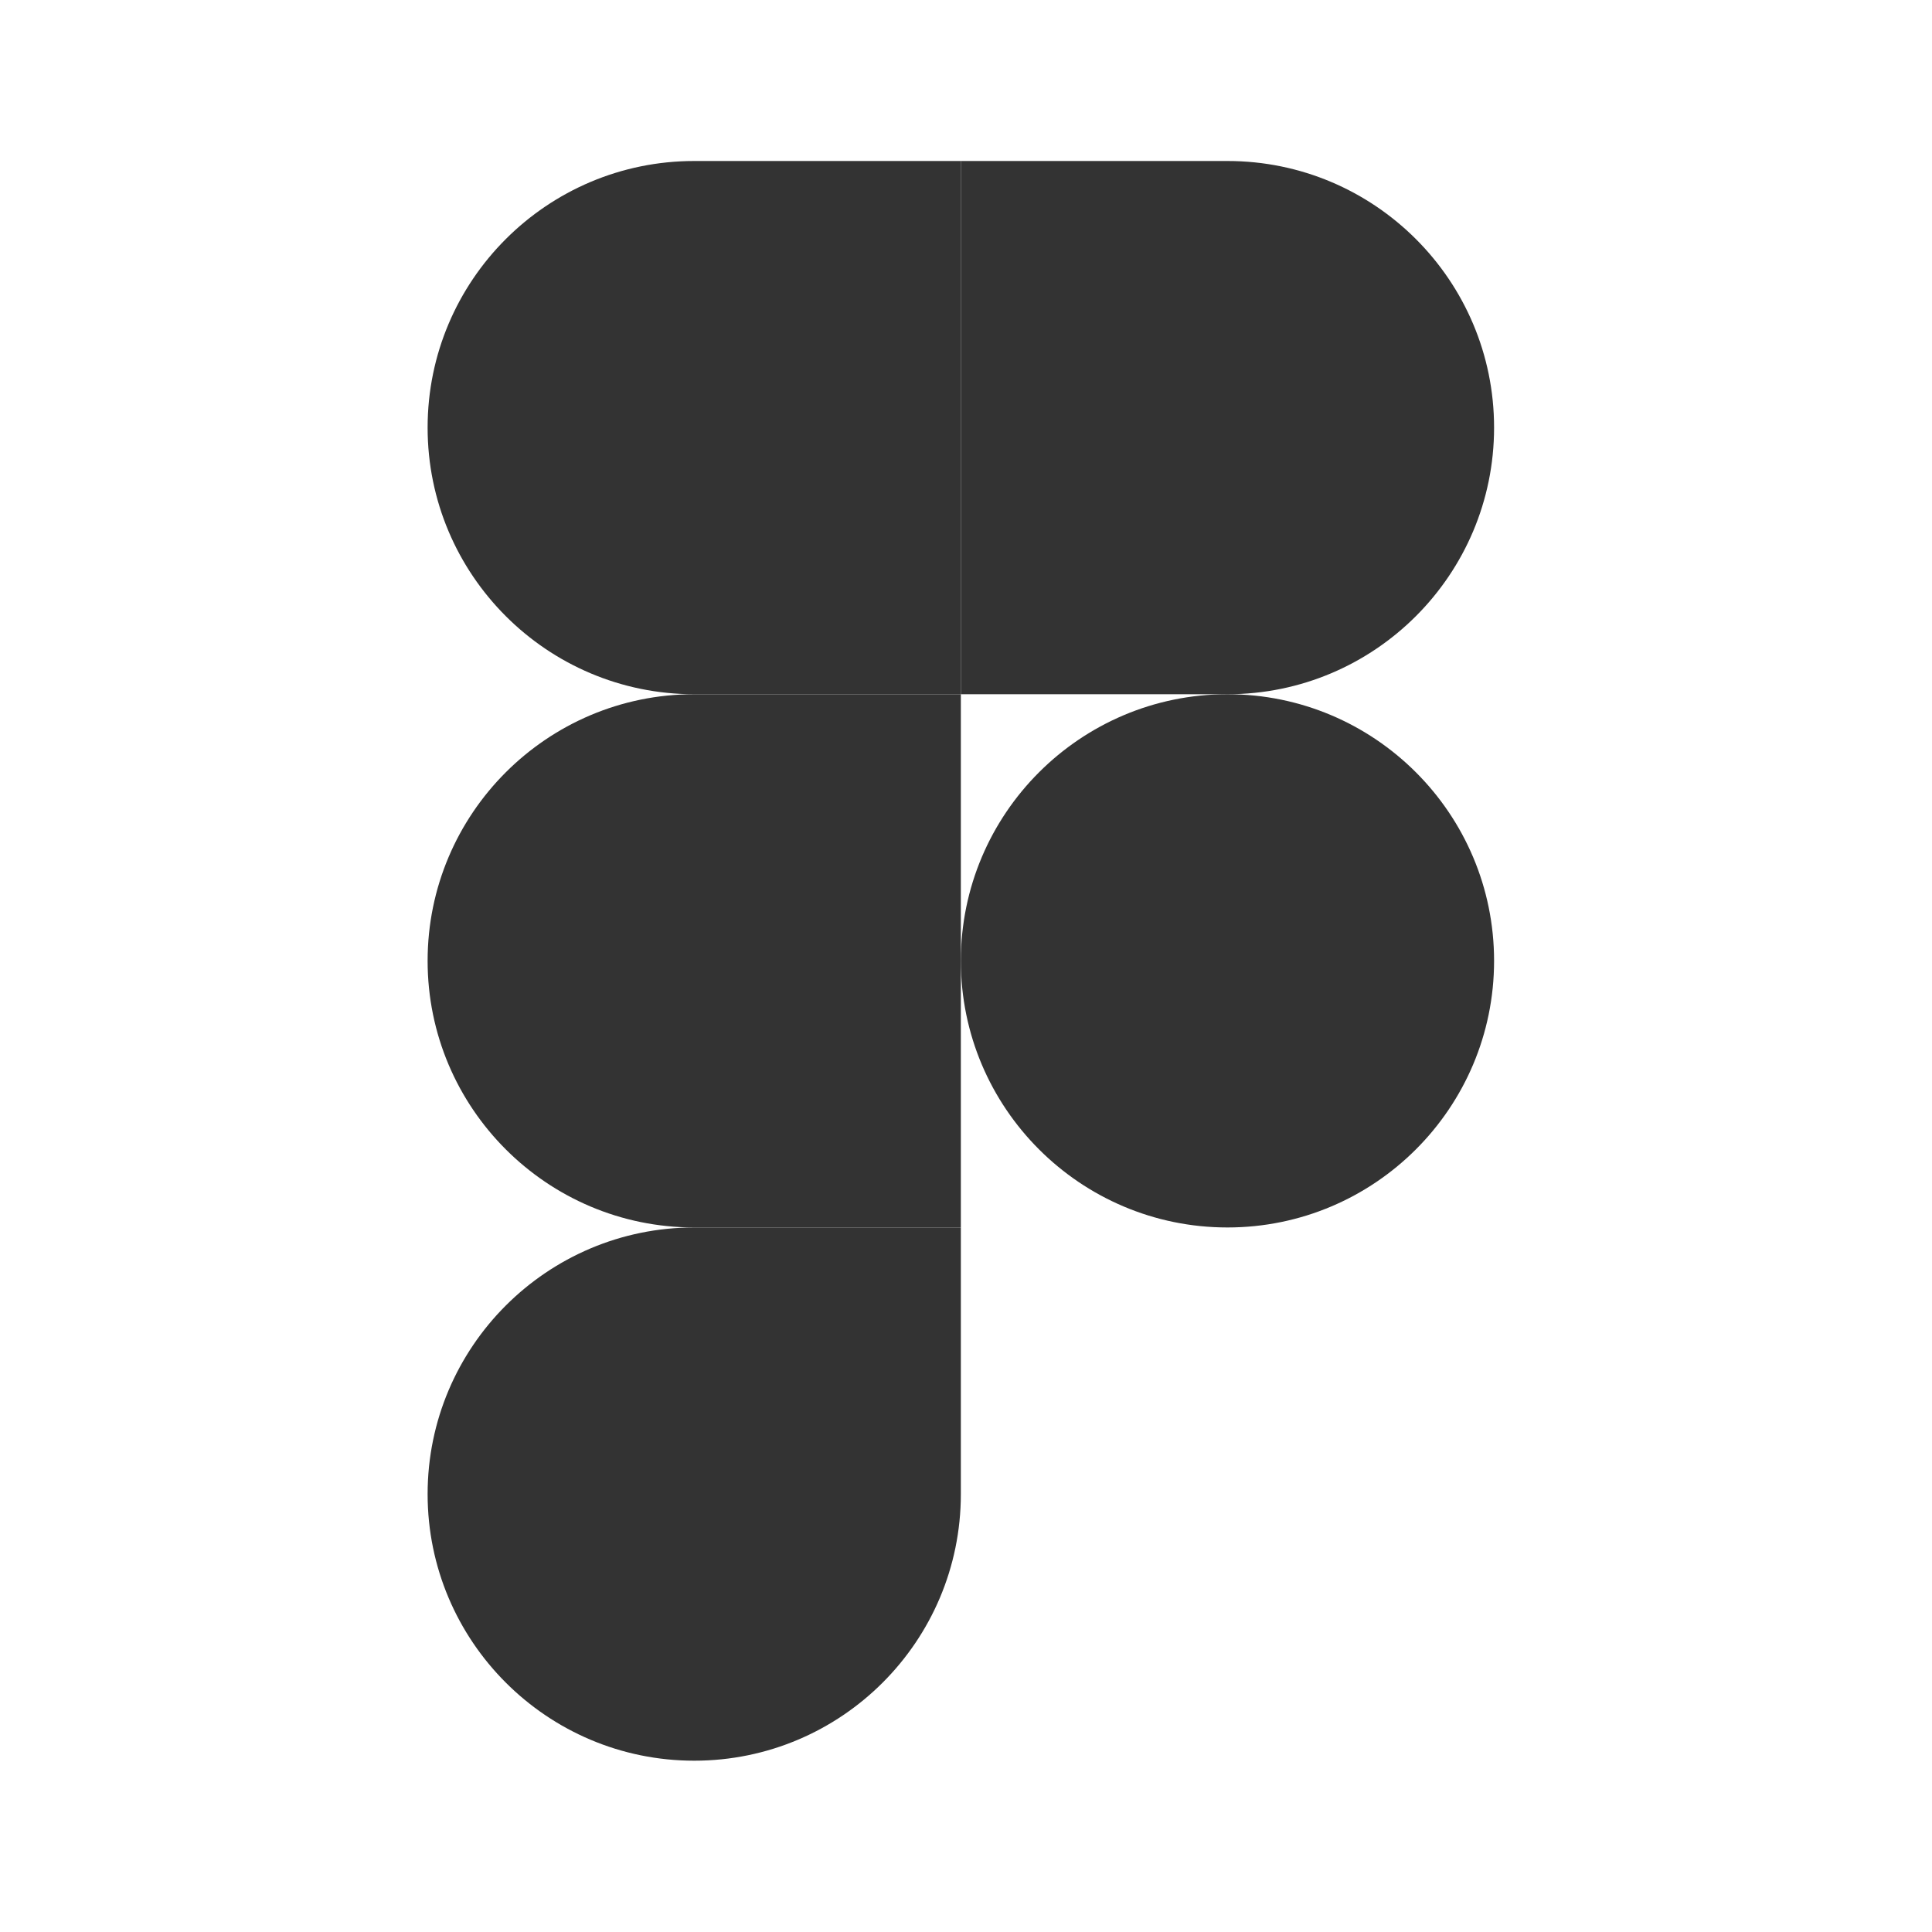
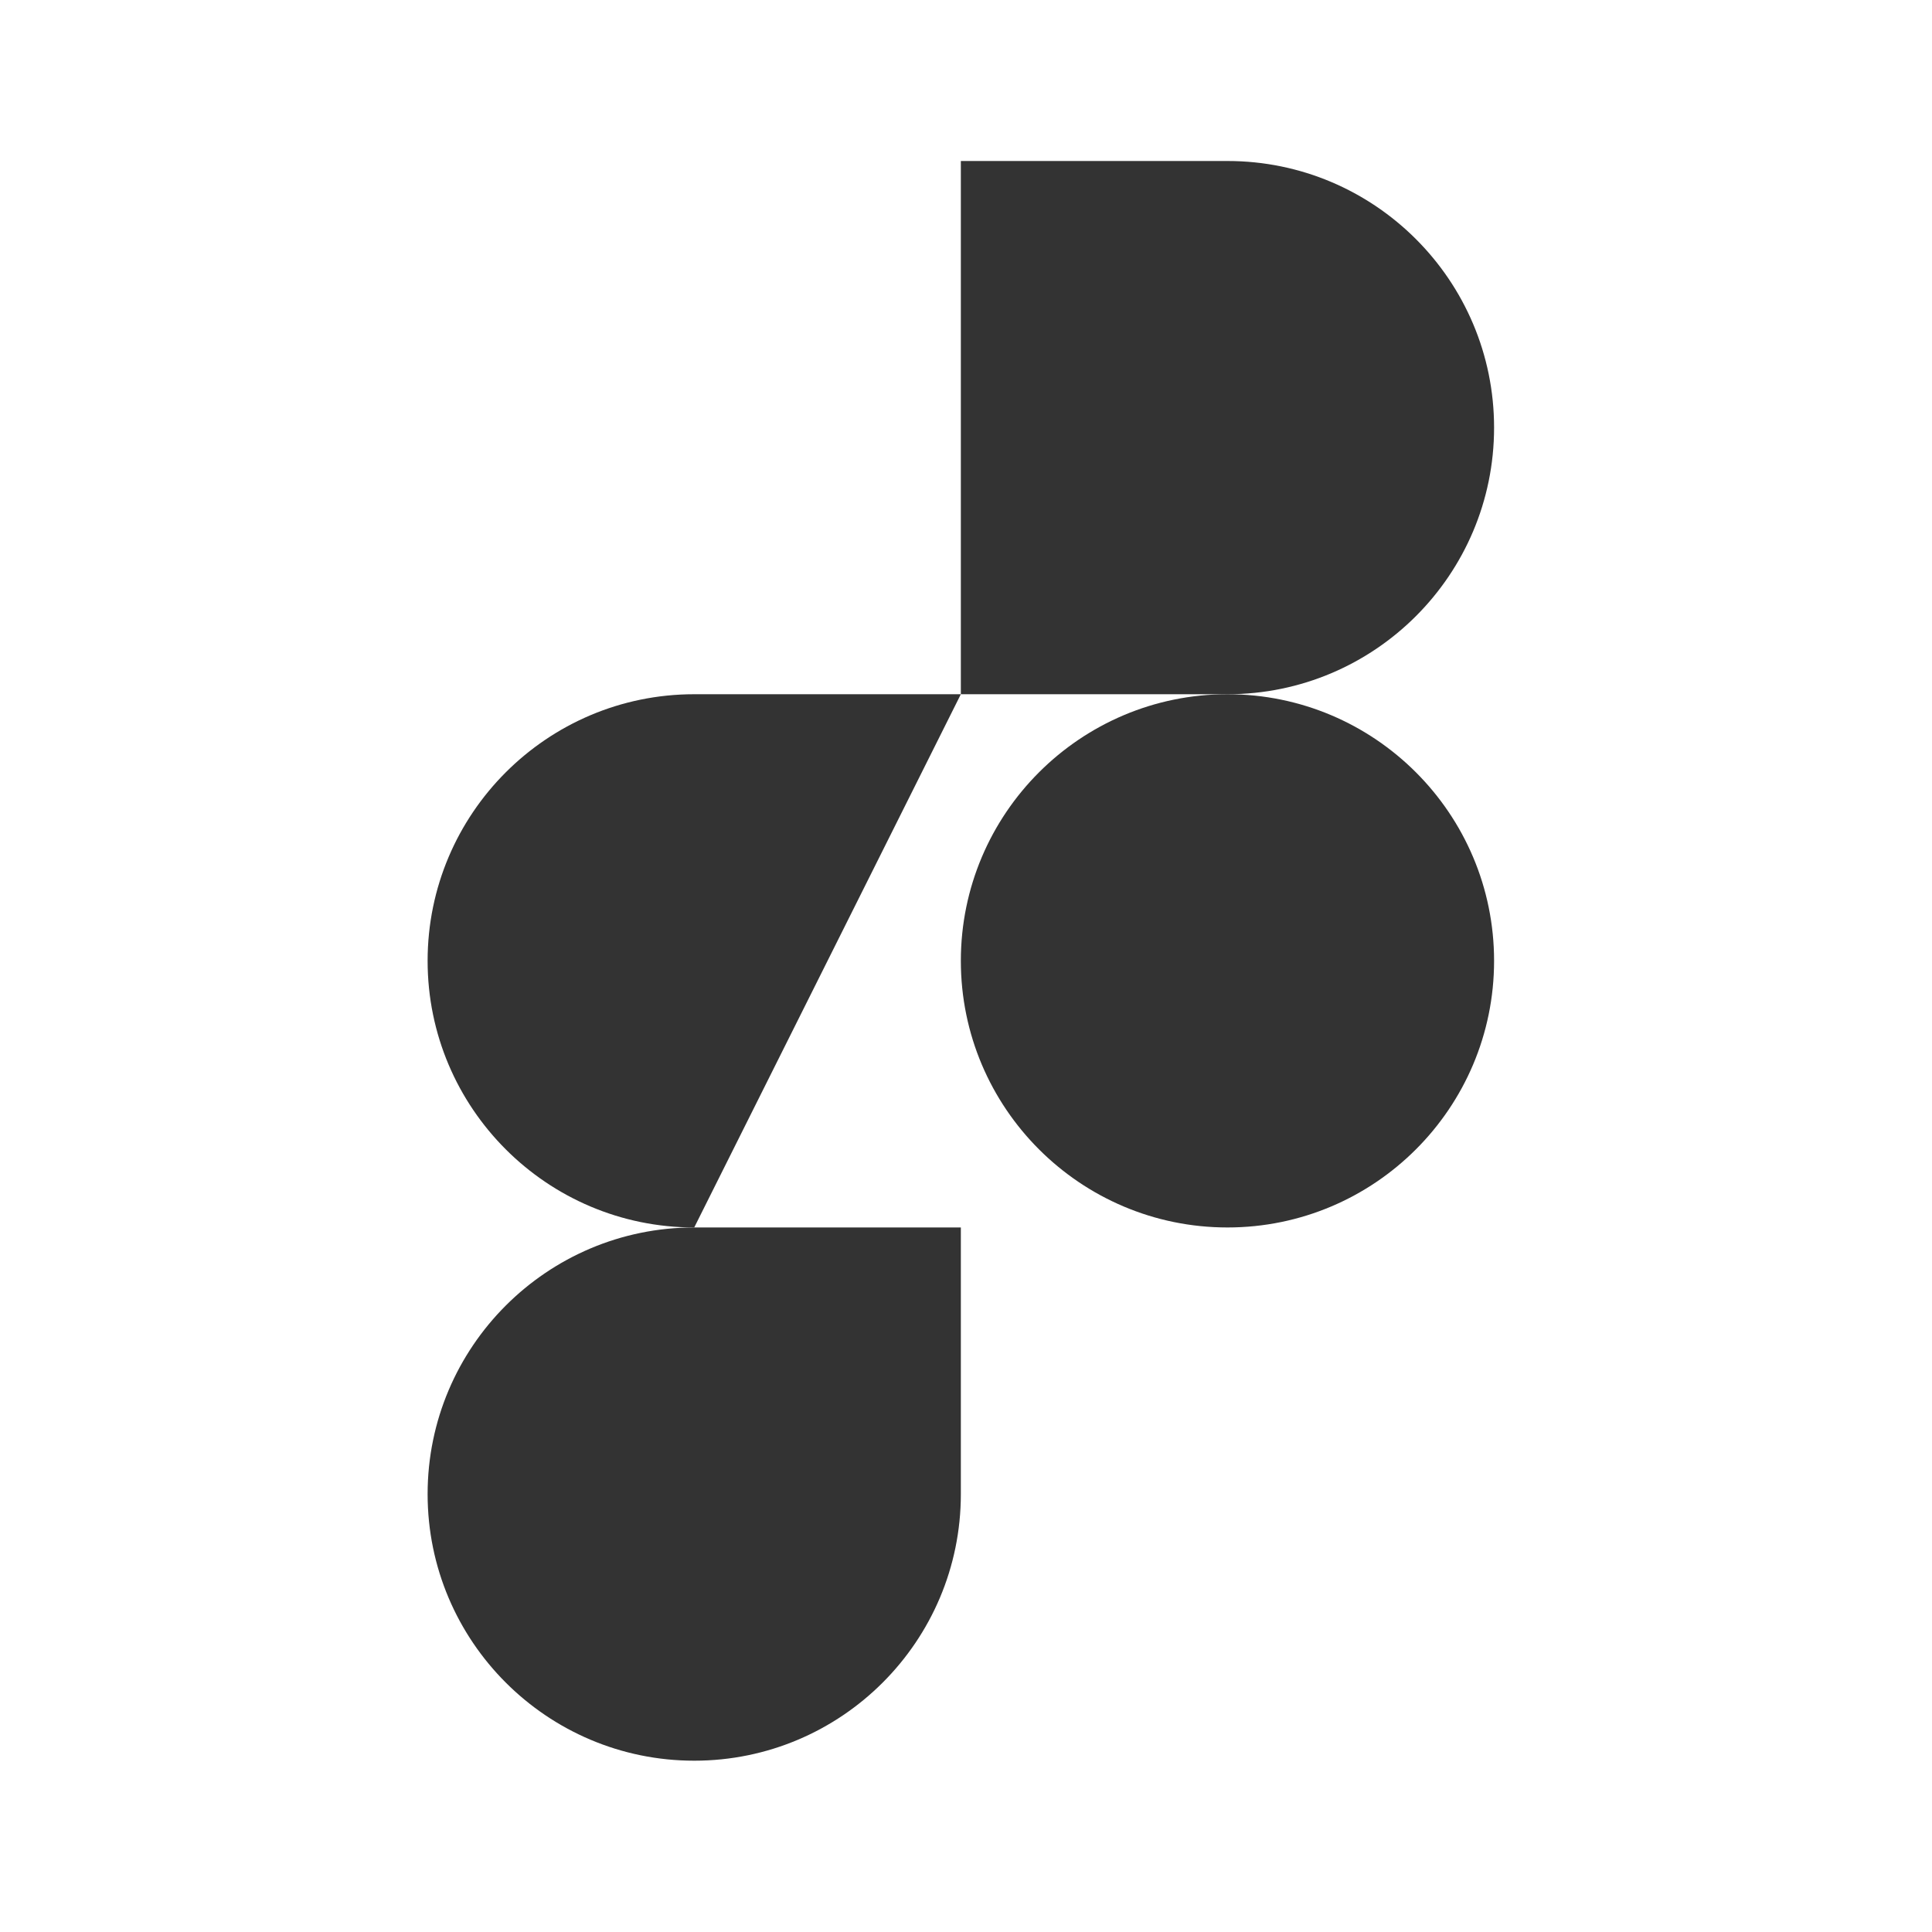
<svg xmlns="http://www.w3.org/2000/svg" width="24px" height="24px" viewBox="0 0 24 24" version="1.1">
  <title>figma</title>
  <g id="figma" stroke="none" stroke-width="1" fill="none" fill-rule="evenodd">
    <g id="Group" transform="translate(5.312, 2)" fill="#333333" fill-rule="nonzero">
      <path d="M3.312,19.872 C5.14,19.872 6.624,18.388 6.624,16.56 L6.624,13.248 L3.312,13.248 C1.484,13.248 9.9475983e-14,14.732 9.9475983e-14,16.56 C9.9475983e-14,18.388 1.484,19.872 3.312,19.872 Z" id="Path" />
-       <path d="M9.9475983e-14,9.936 C9.9475983e-14,8.108 1.484,6.624 3.312,6.624 L6.624,6.624 L6.624,13.248 L3.312,13.248 C1.484,13.248 9.9475983e-14,11.764 9.9475983e-14,9.936 Z" id="Path" />
-       <path d="M9.9475983e-14,3.312 C9.9475983e-14,1.484 1.484,-1.42108547e-14 3.312,-1.42108547e-14 L6.624,-1.42108547e-14 L6.624,6.624 L3.312,6.624 C1.484,6.624 9.9475983e-14,5.14 9.9475983e-14,3.312 Z" id="Path" />
+       <path d="M9.9475983e-14,9.936 C9.9475983e-14,8.108 1.484,6.624 3.312,6.624 L6.624,6.624 L3.312,13.248 C1.484,13.248 9.9475983e-14,11.764 9.9475983e-14,9.936 Z" id="Path" />
      <path d="M6.624,-1.42108547e-14 L9.936,-1.42108547e-14 C11.764,-1.42108547e-14 13.248,1.484 13.248,3.312 C13.248,5.14 11.764,6.624 9.936,6.624 L6.624,6.624 L6.624,-1.42108547e-14 Z" id="Path" />
      <path d="M13.248,9.936 C13.248,11.764 11.764,13.248 9.936,13.248 C8.108,13.248 6.624,11.764 6.624,9.936 C6.624,8.108 8.108,6.624 9.936,6.624 C11.764,6.624 13.248,8.108 13.248,9.936 Z" id="Path" />
    </g>
  </g>
</svg>